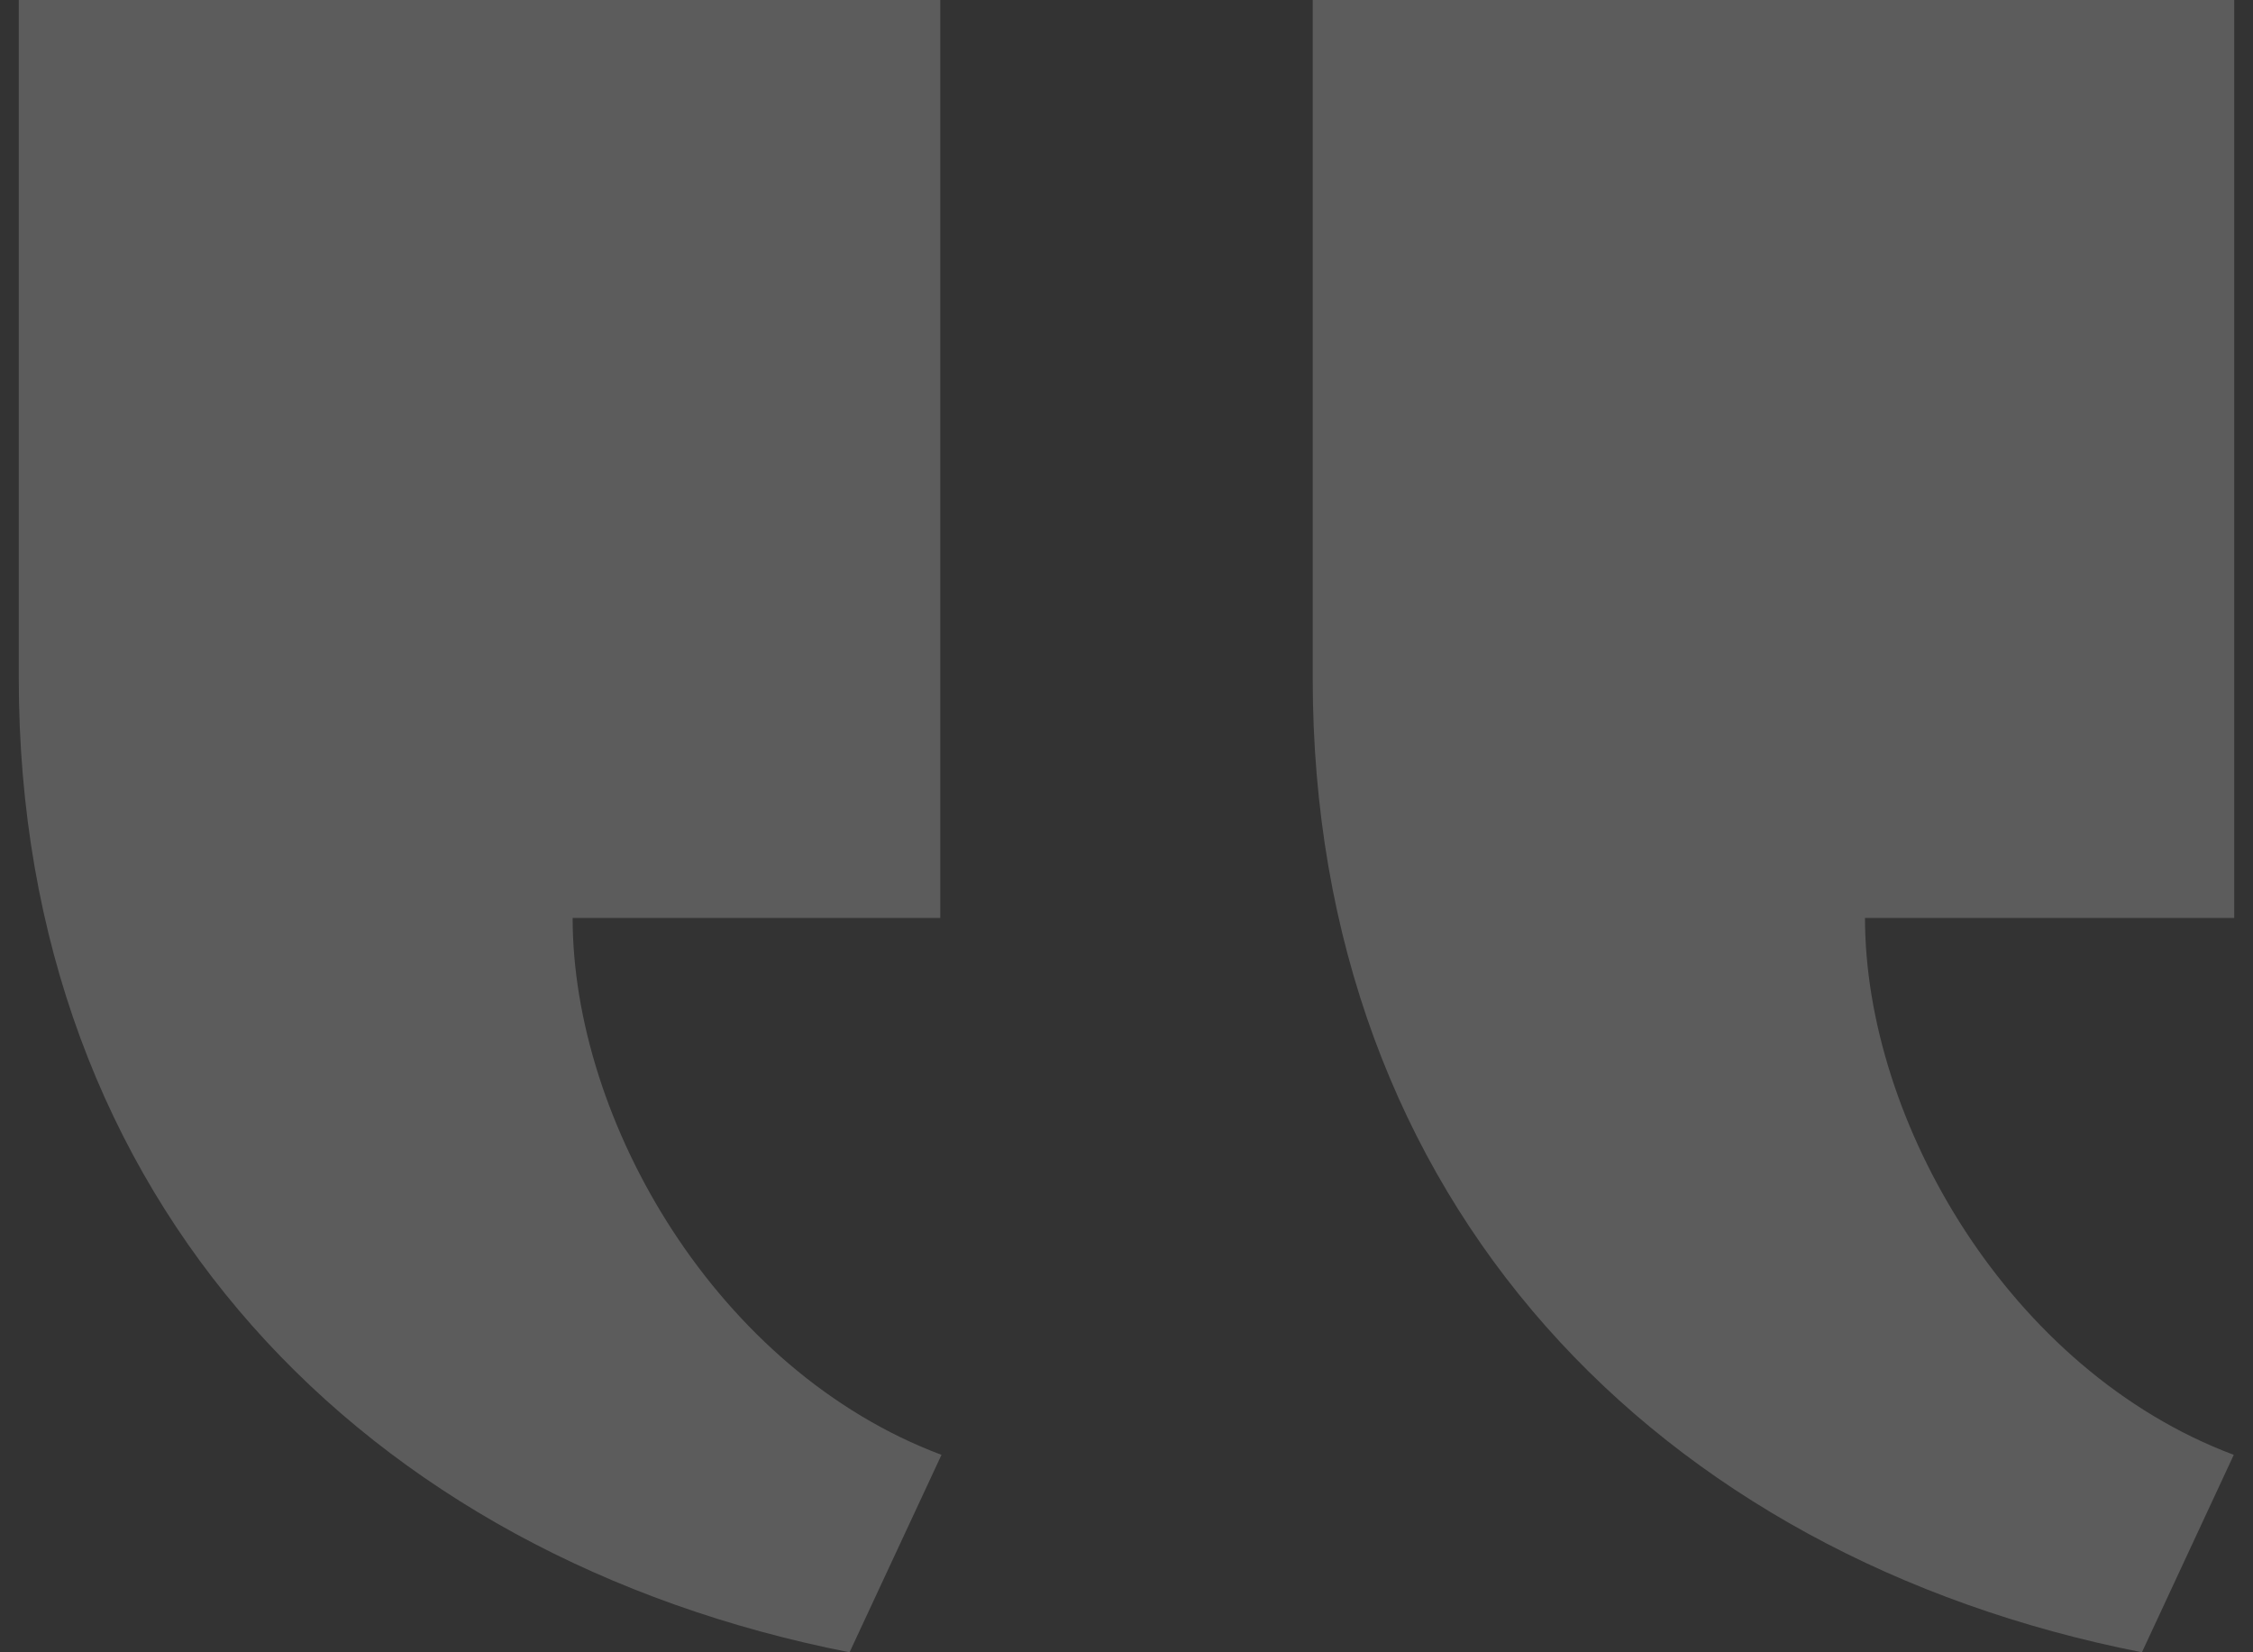
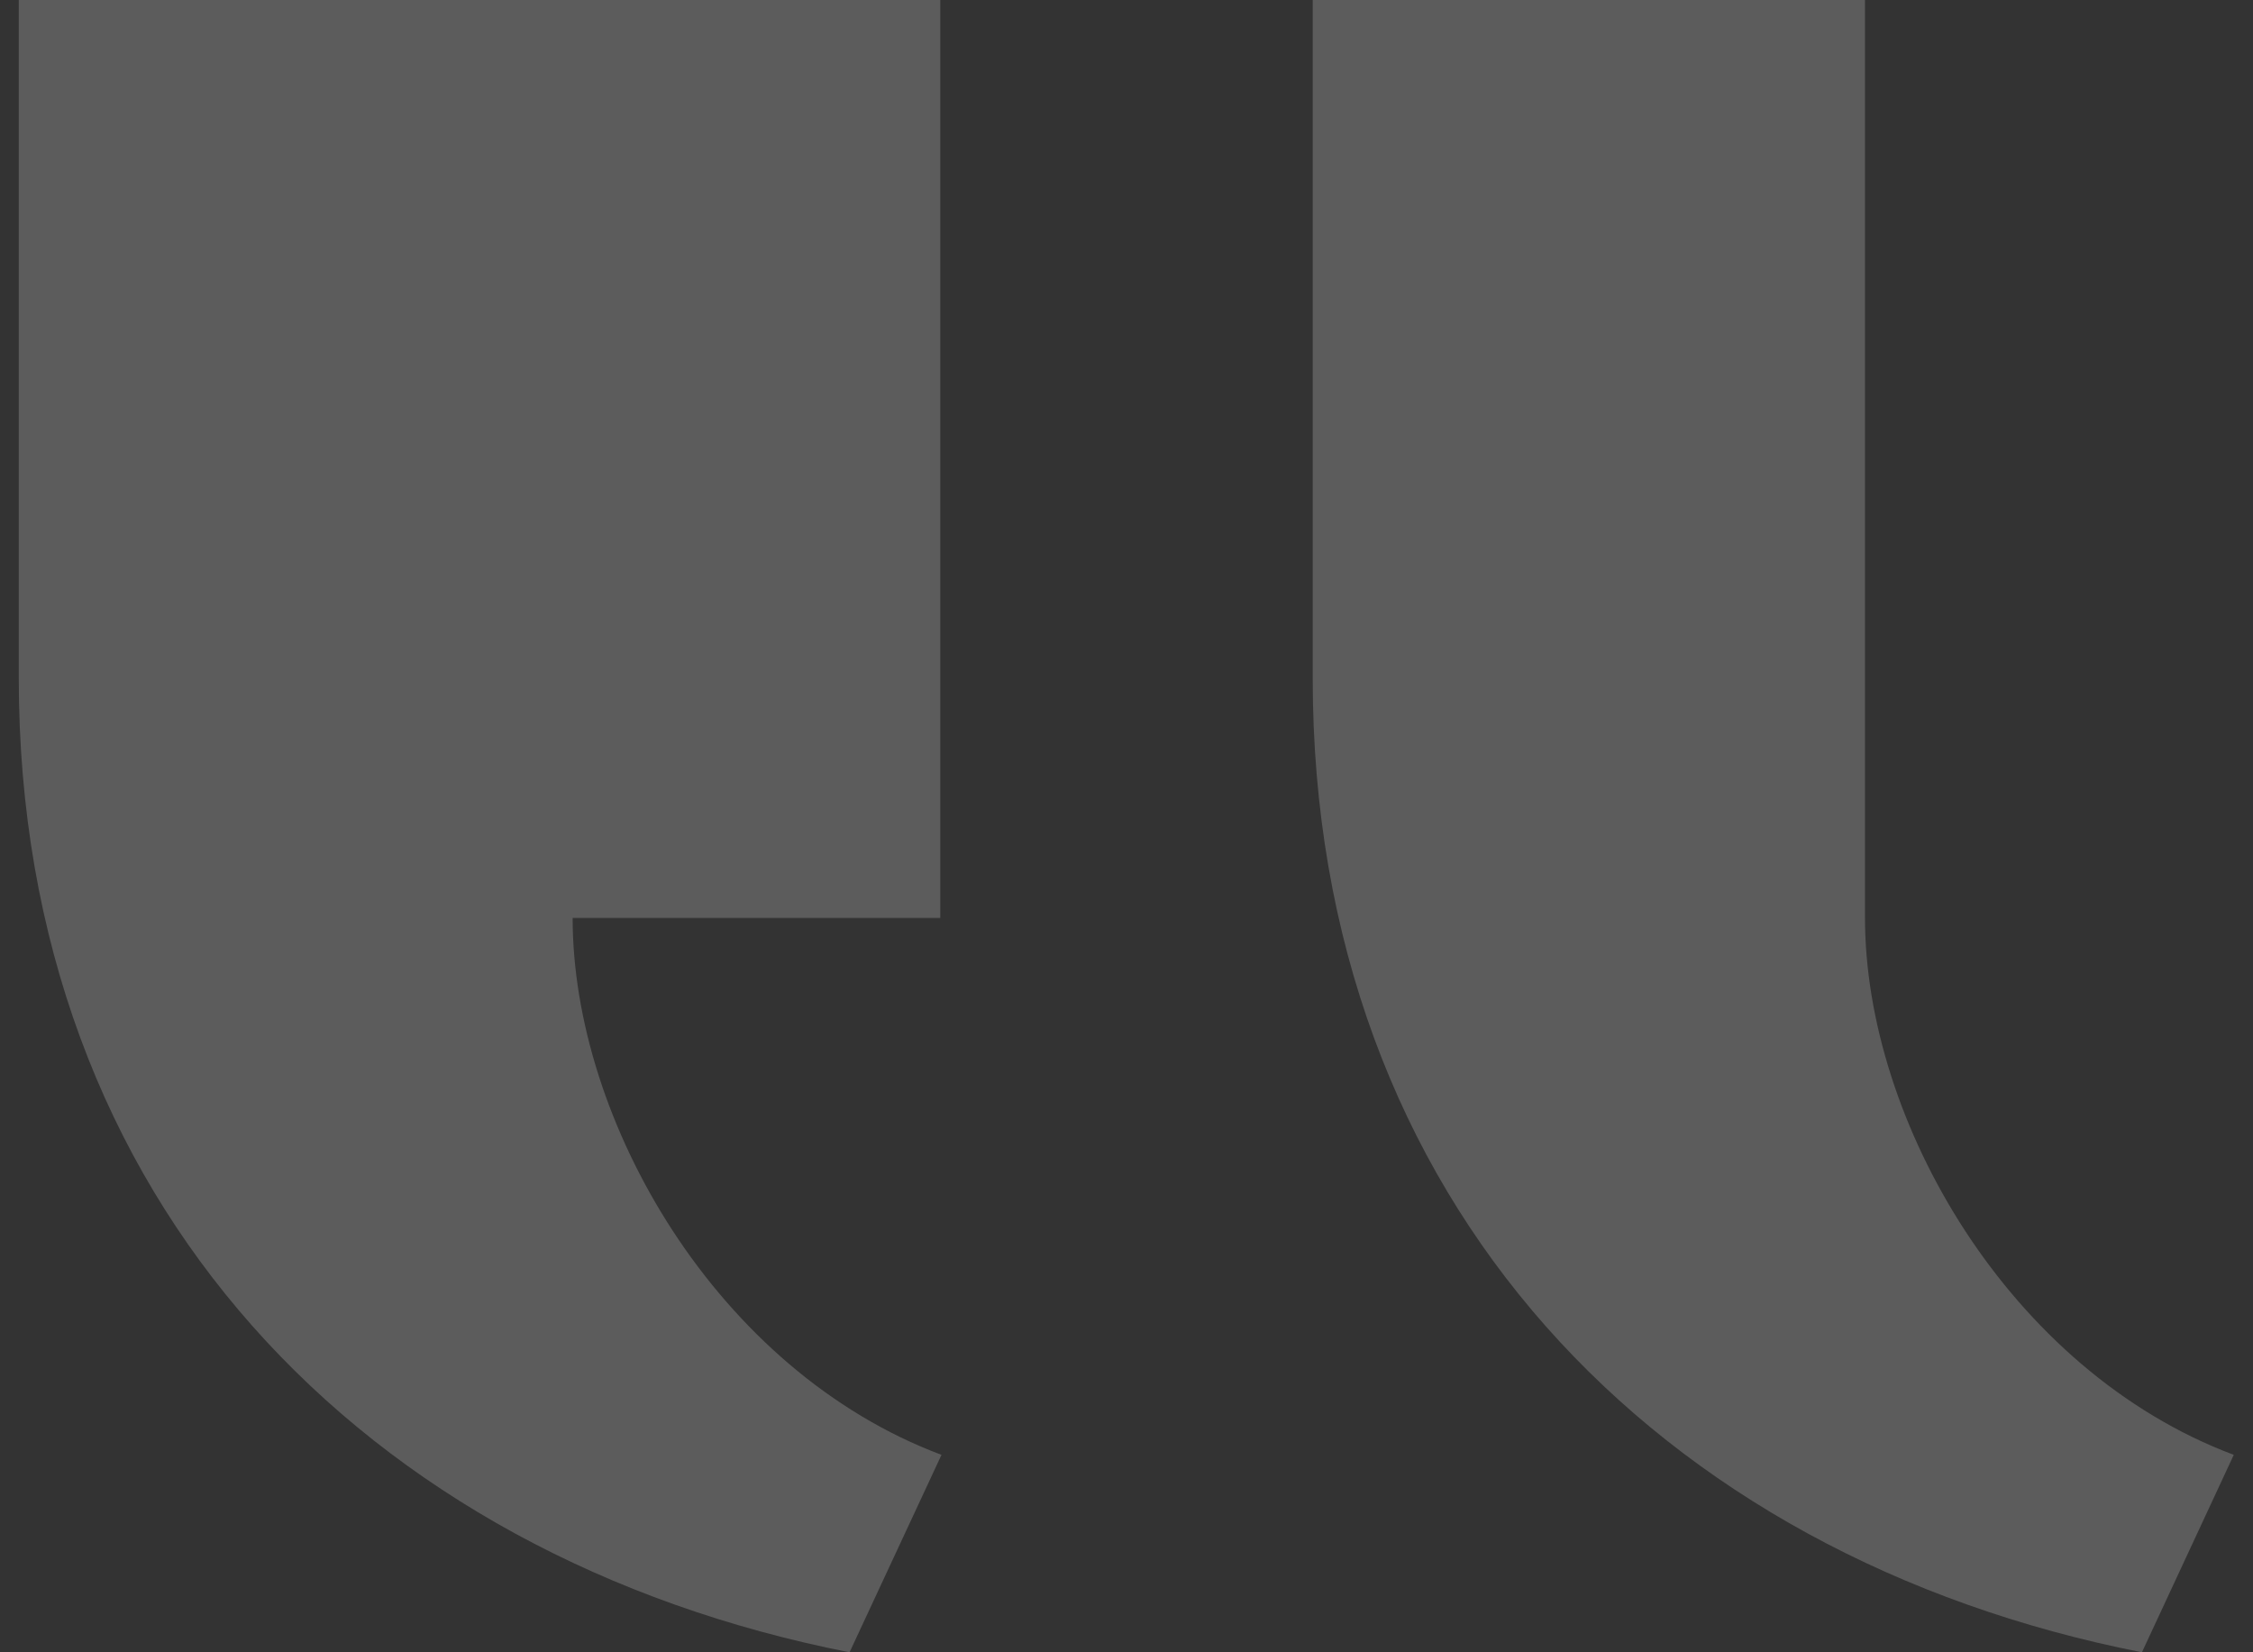
<svg xmlns="http://www.w3.org/2000/svg" width="60" height="44" viewBox="0 0 60 44" fill="none">
  <rect x="0" y="0" width="60" height="44" fill="#333333" stroke="none" />
-   <path opacity="0.2" d="M34.959 0V18.067C34.959 32.01 44.13 41.46 57.042 44L59.488 38.742C53.509 36.5 49.667 29.849 49.667 24.444H59.5V0H34.959ZM0.5 0V18.067C0.5 32.01 9.714 41.463 22.625 44L25.073 38.742C19.092 36.5 15.25 29.849 15.25 24.444H25.041V0H0.5Z" fill="white" />
+   <path opacity="0.2" d="M34.959 0V18.067C34.959 32.01 44.13 41.46 57.042 44L59.488 38.742C53.509 36.5 49.667 29.849 49.667 24.444V0H34.959ZM0.5 0V18.067C0.5 32.01 9.714 41.463 22.625 44L25.073 38.742C19.092 36.5 15.25 29.849 15.25 24.444H25.041V0H0.5Z" fill="white" />
</svg>